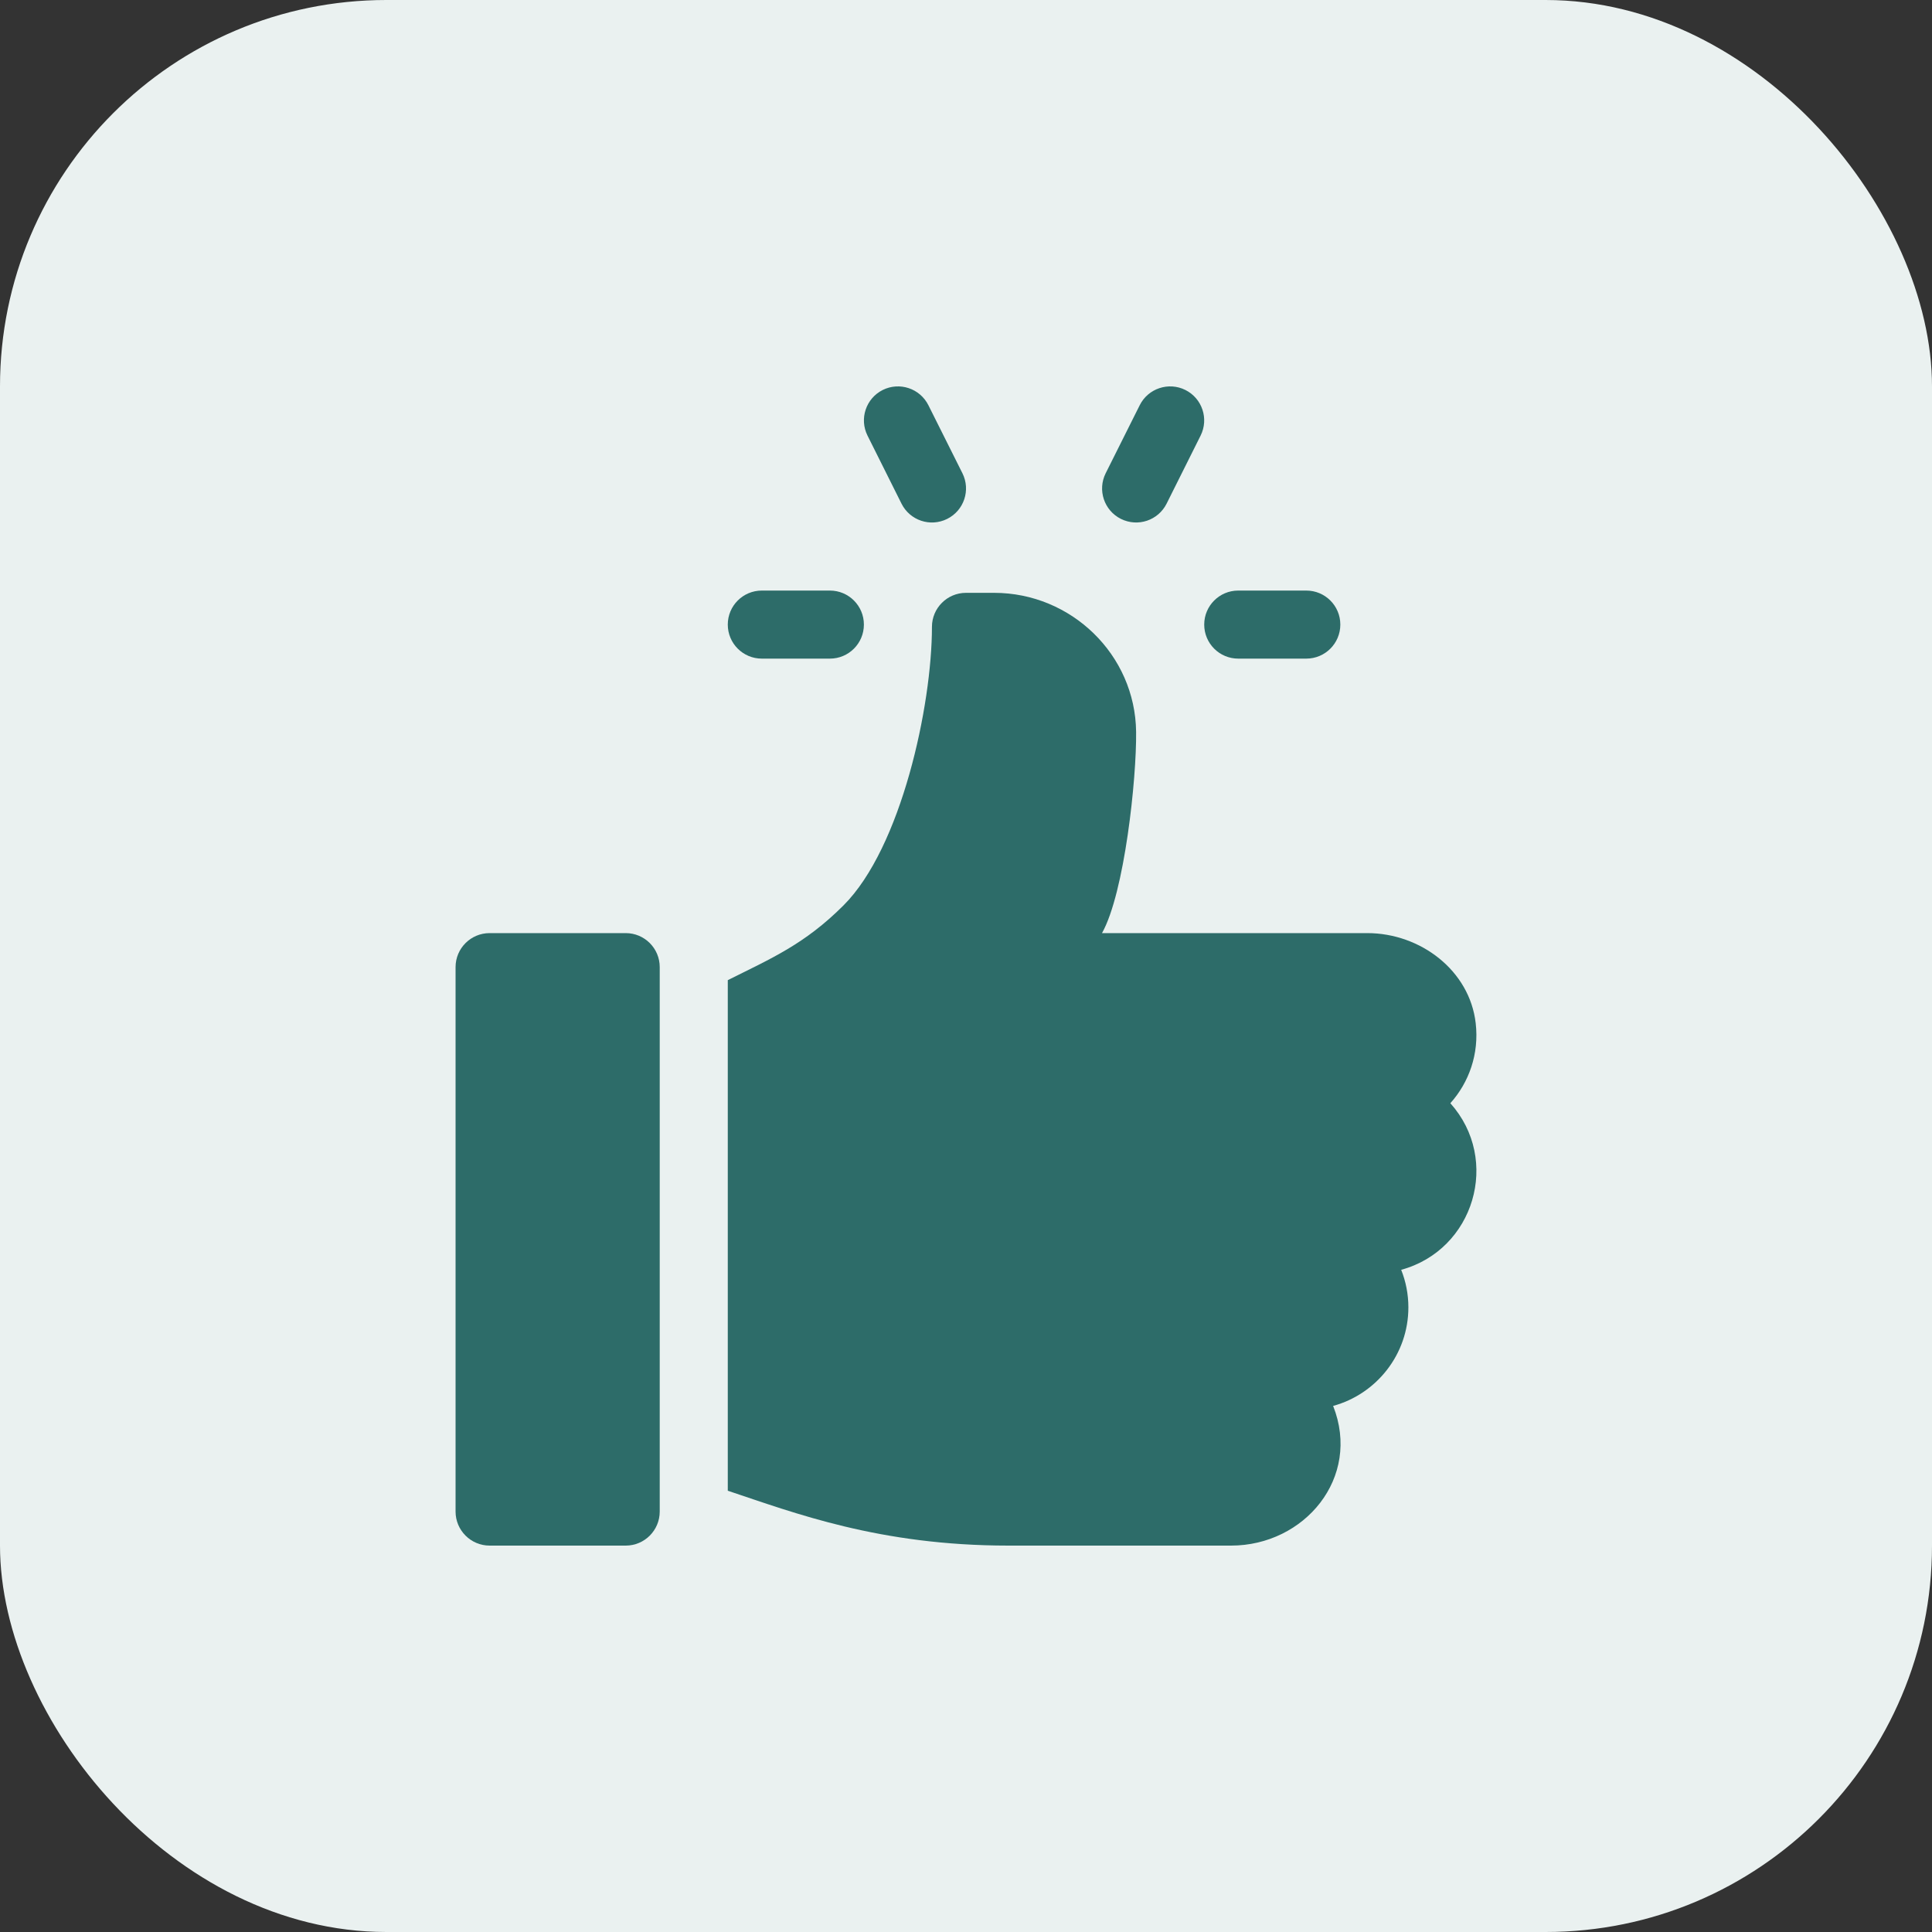
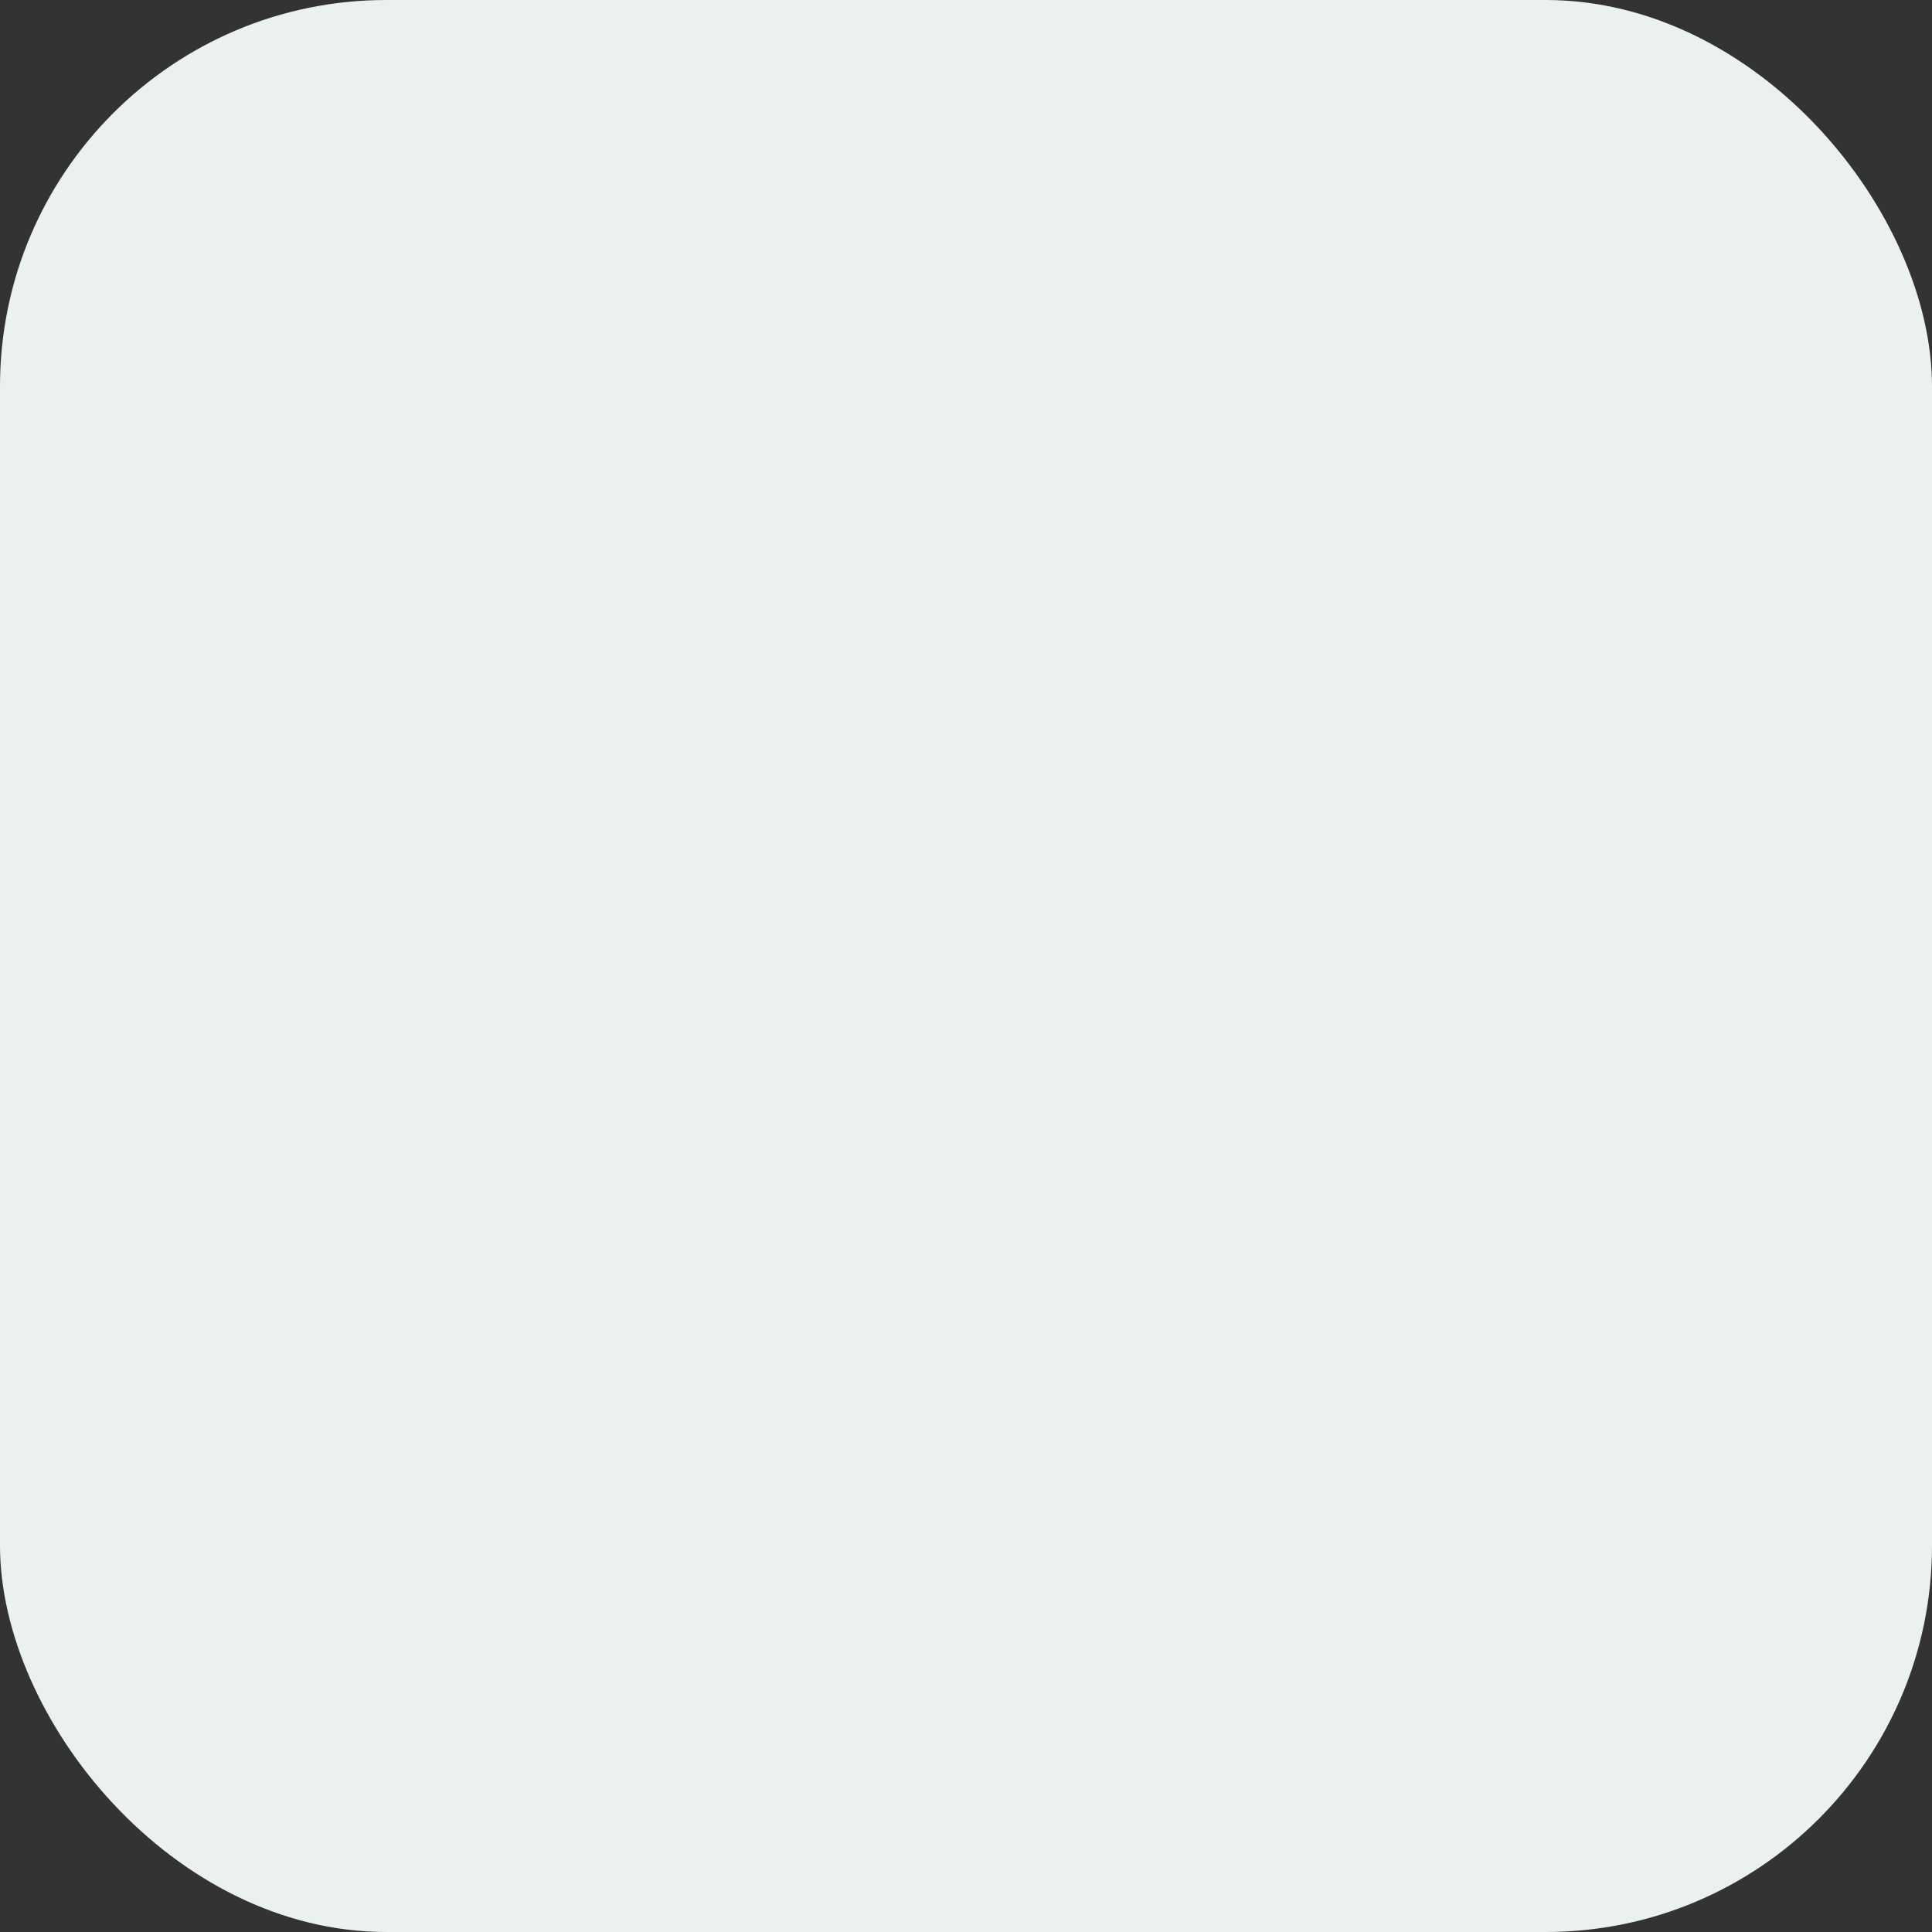
<svg xmlns="http://www.w3.org/2000/svg" width="40" height="40" viewBox="0 0 40 40" fill="none">
  <rect x="0" y="0" width="40" height="40" fill="#333333" stroke="none" />
  <rect width="40" height="40" rx="8" fill="#EAF1F0" />
  <g clip-path="url(#clip0_1781_7899)">
-     <path d="M27.045 12.227H25.636C25.247 12.227 24.932 12.542 24.932 12.931C24.932 13.321 25.247 13.636 25.636 13.636H27.045C27.435 13.636 27.75 13.321 27.75 12.931C27.75 12.542 27.435 12.227 27.045 12.227Z" fill="#2D6C69" />
-     <path d="M19.926 9.798L19.221 8.389C19.046 8.041 18.624 7.901 18.276 8.074C17.928 8.248 17.787 8.671 17.961 9.019L18.665 10.428C18.839 10.775 19.26 10.918 19.611 10.743C19.959 10.569 20.1 10.146 19.926 9.798Z" fill="#2D6C69" />
-     <path d="M24.542 8.074C24.195 7.901 23.771 8.041 23.597 8.389L22.892 9.798C22.718 10.146 22.859 10.569 23.207 10.743C23.559 10.918 23.979 10.774 24.153 10.428L24.857 9.019C25.031 8.671 24.89 8.248 24.542 8.074Z" fill="#2D6C69" />
-     <path d="M17.182 12.227H15.773C15.383 12.227 15.068 12.542 15.068 12.931C15.068 13.321 15.383 13.636 15.773 13.636H17.182C17.571 13.636 17.886 13.321 17.886 12.931C17.886 12.542 17.571 12.227 17.182 12.227Z" fill="#2D6C69" />
+     <path d="M24.542 8.074C24.195 7.901 23.771 8.041 23.597 8.389L22.892 9.798C22.718 10.146 22.859 10.569 23.207 10.743C23.559 10.918 23.979 10.774 24.153 10.428L24.857 9.019C25.031 8.671 24.89 8.248 24.542 8.074" fill="#2D6C69" />
    <path d="M12.955 19.319H10.137C9.748 19.319 9.432 19.634 9.432 20.023V31.295C9.432 31.684 9.748 32 10.137 32H12.955C13.344 32 13.659 31.684 13.659 31.295V20.023C13.659 19.634 13.344 19.319 12.955 19.319Z" fill="#2D6C69" />
    <path d="M30.553 21.186C30.429 20.093 29.408 19.319 28.308 19.319H22.816C23.283 18.483 23.533 16.119 23.522 15.153C23.504 13.555 22.18 12.274 20.581 12.274H20C19.611 12.274 19.295 12.589 19.295 12.978C19.295 14.607 18.661 17.548 17.465 18.744C16.659 19.55 15.971 19.841 15.068 20.293V30.864C16.45 31.324 18.205 32 20.88 32H25.488C27.007 32 28.189 30.594 27.601 29.108C28.497 28.863 29.159 28.041 29.159 27.068C29.159 26.794 29.106 26.531 29.01 26.29C30.521 25.878 31.077 24.013 30.028 22.841C30.413 22.411 30.626 21.822 30.553 21.186Z" fill="#2D6C69" />
  </g>
  <defs>
    <clipPath id="clip0_1781_7899">
-       <rect width="24" height="24" fill="white" transform="translate(8 8)" />
-     </clipPath>
+       </clipPath>
  </defs>
</svg>